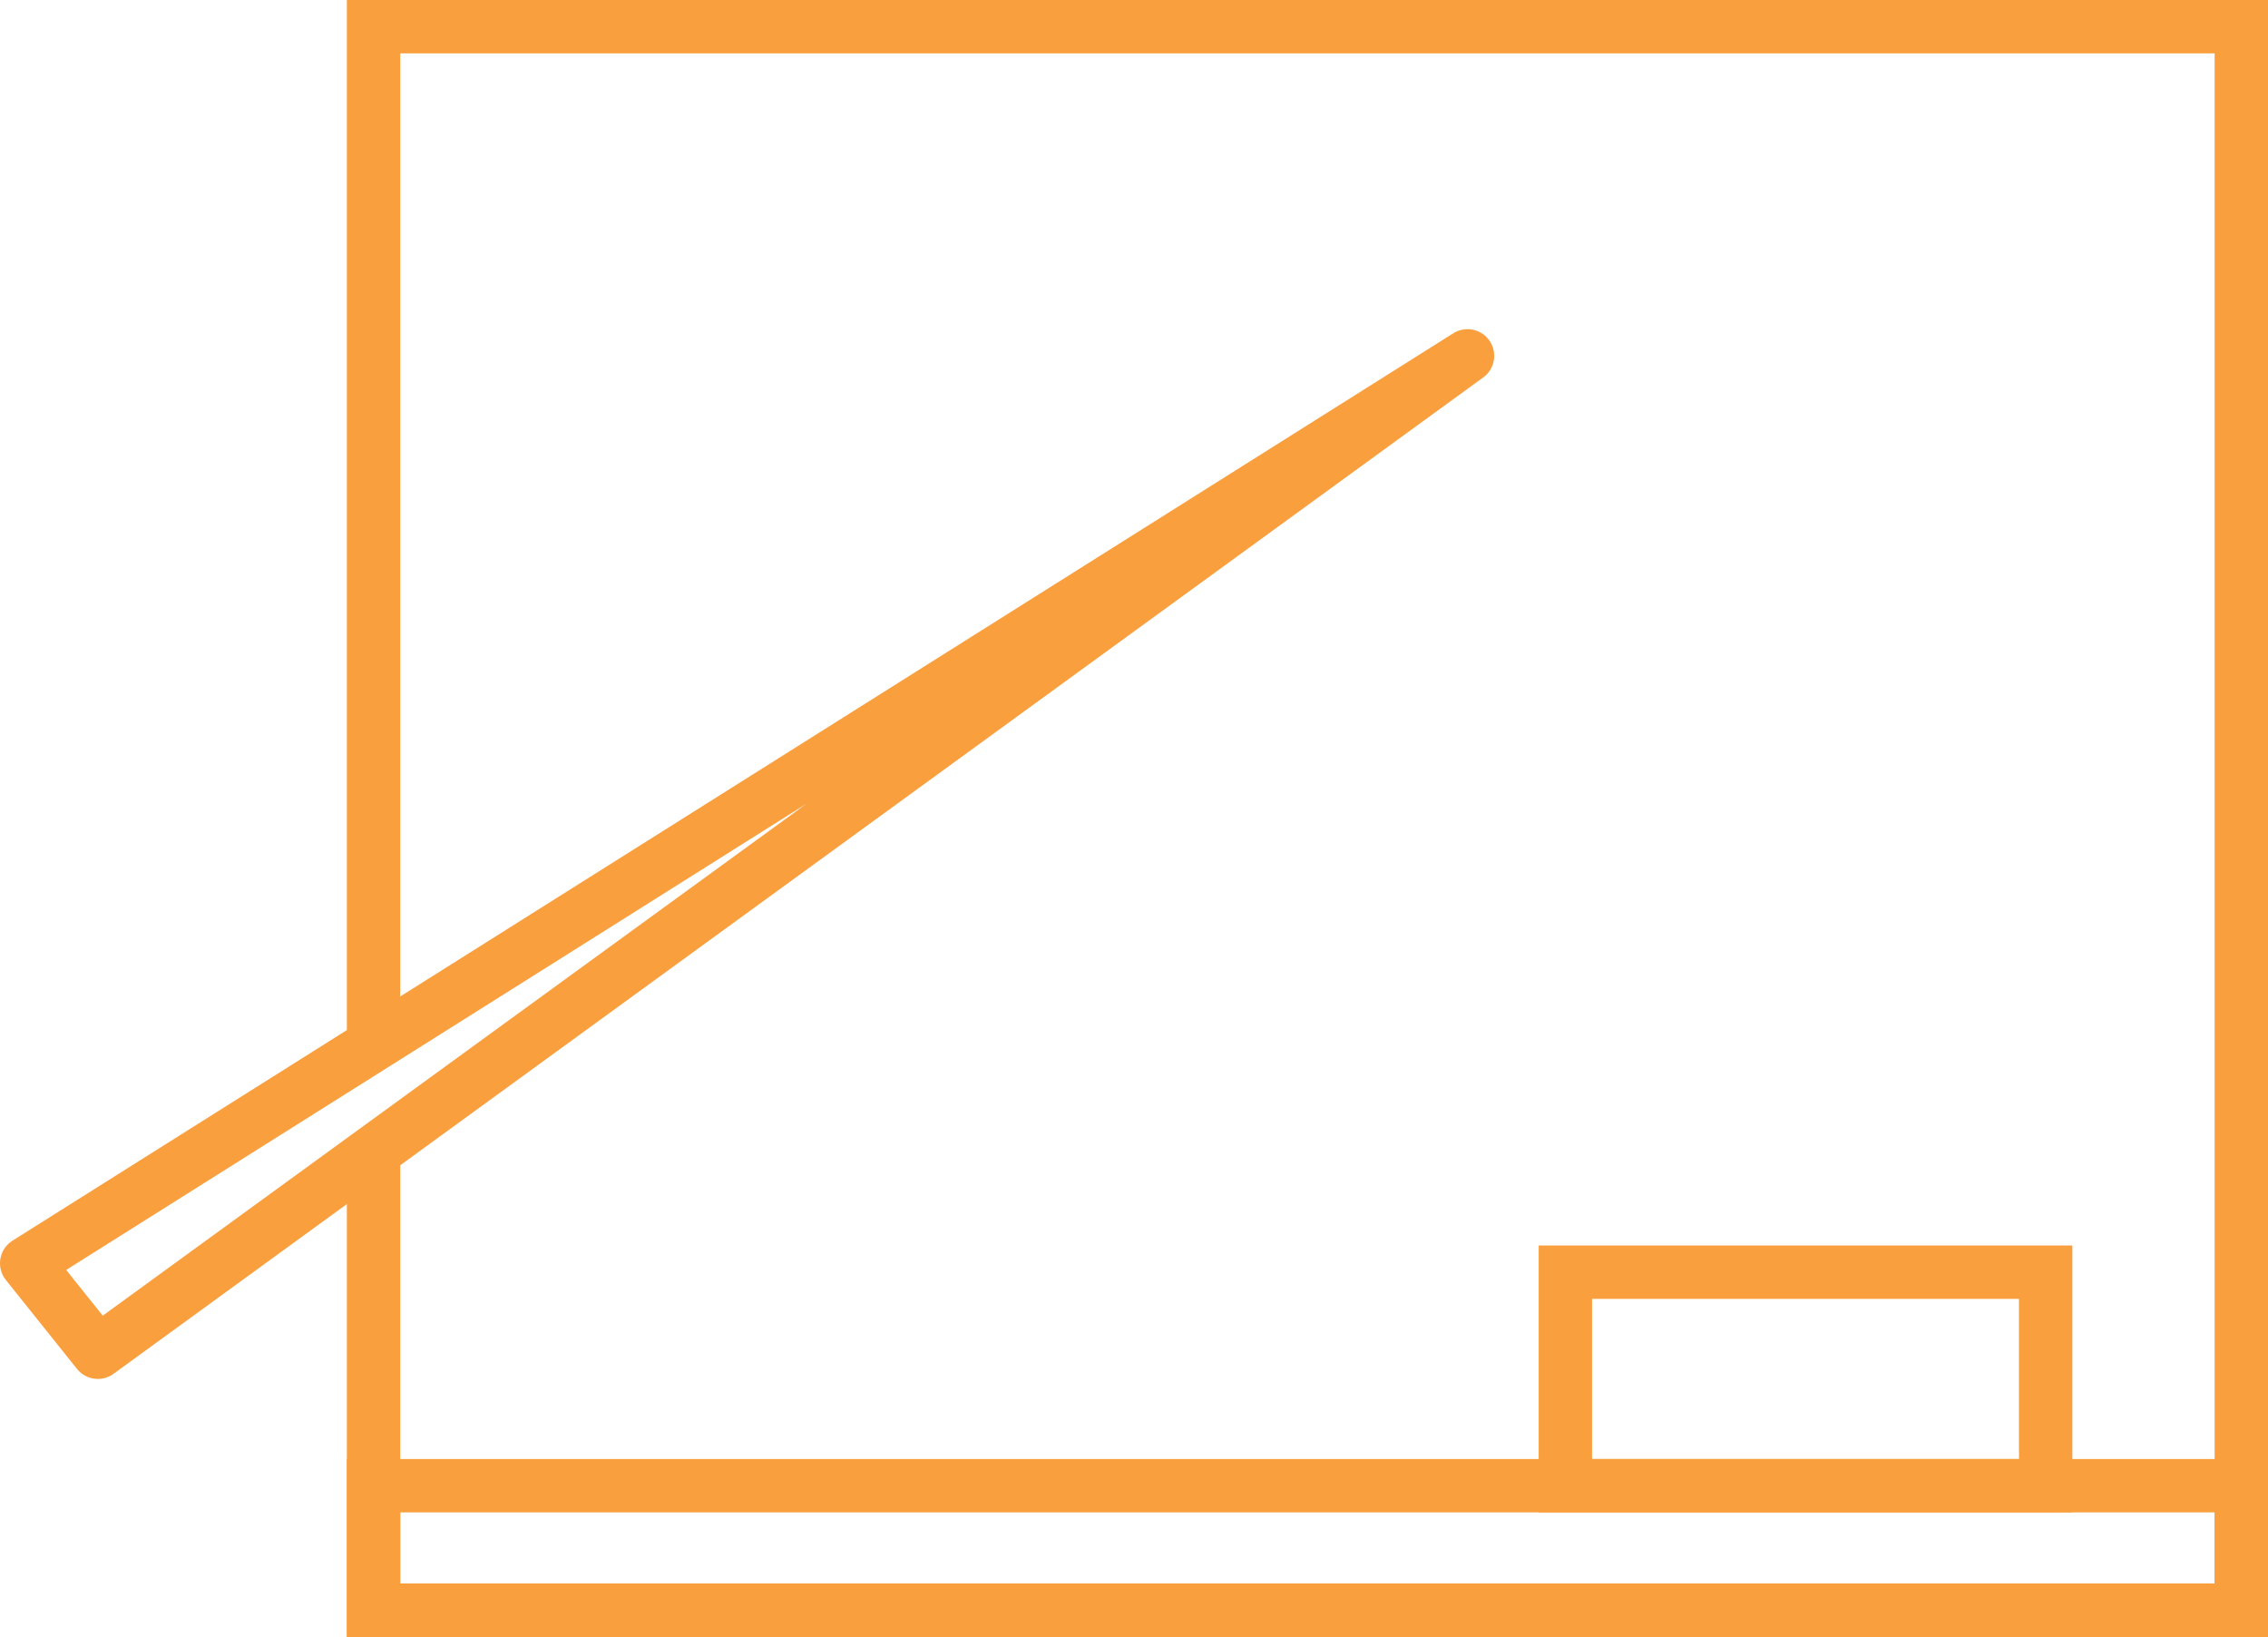
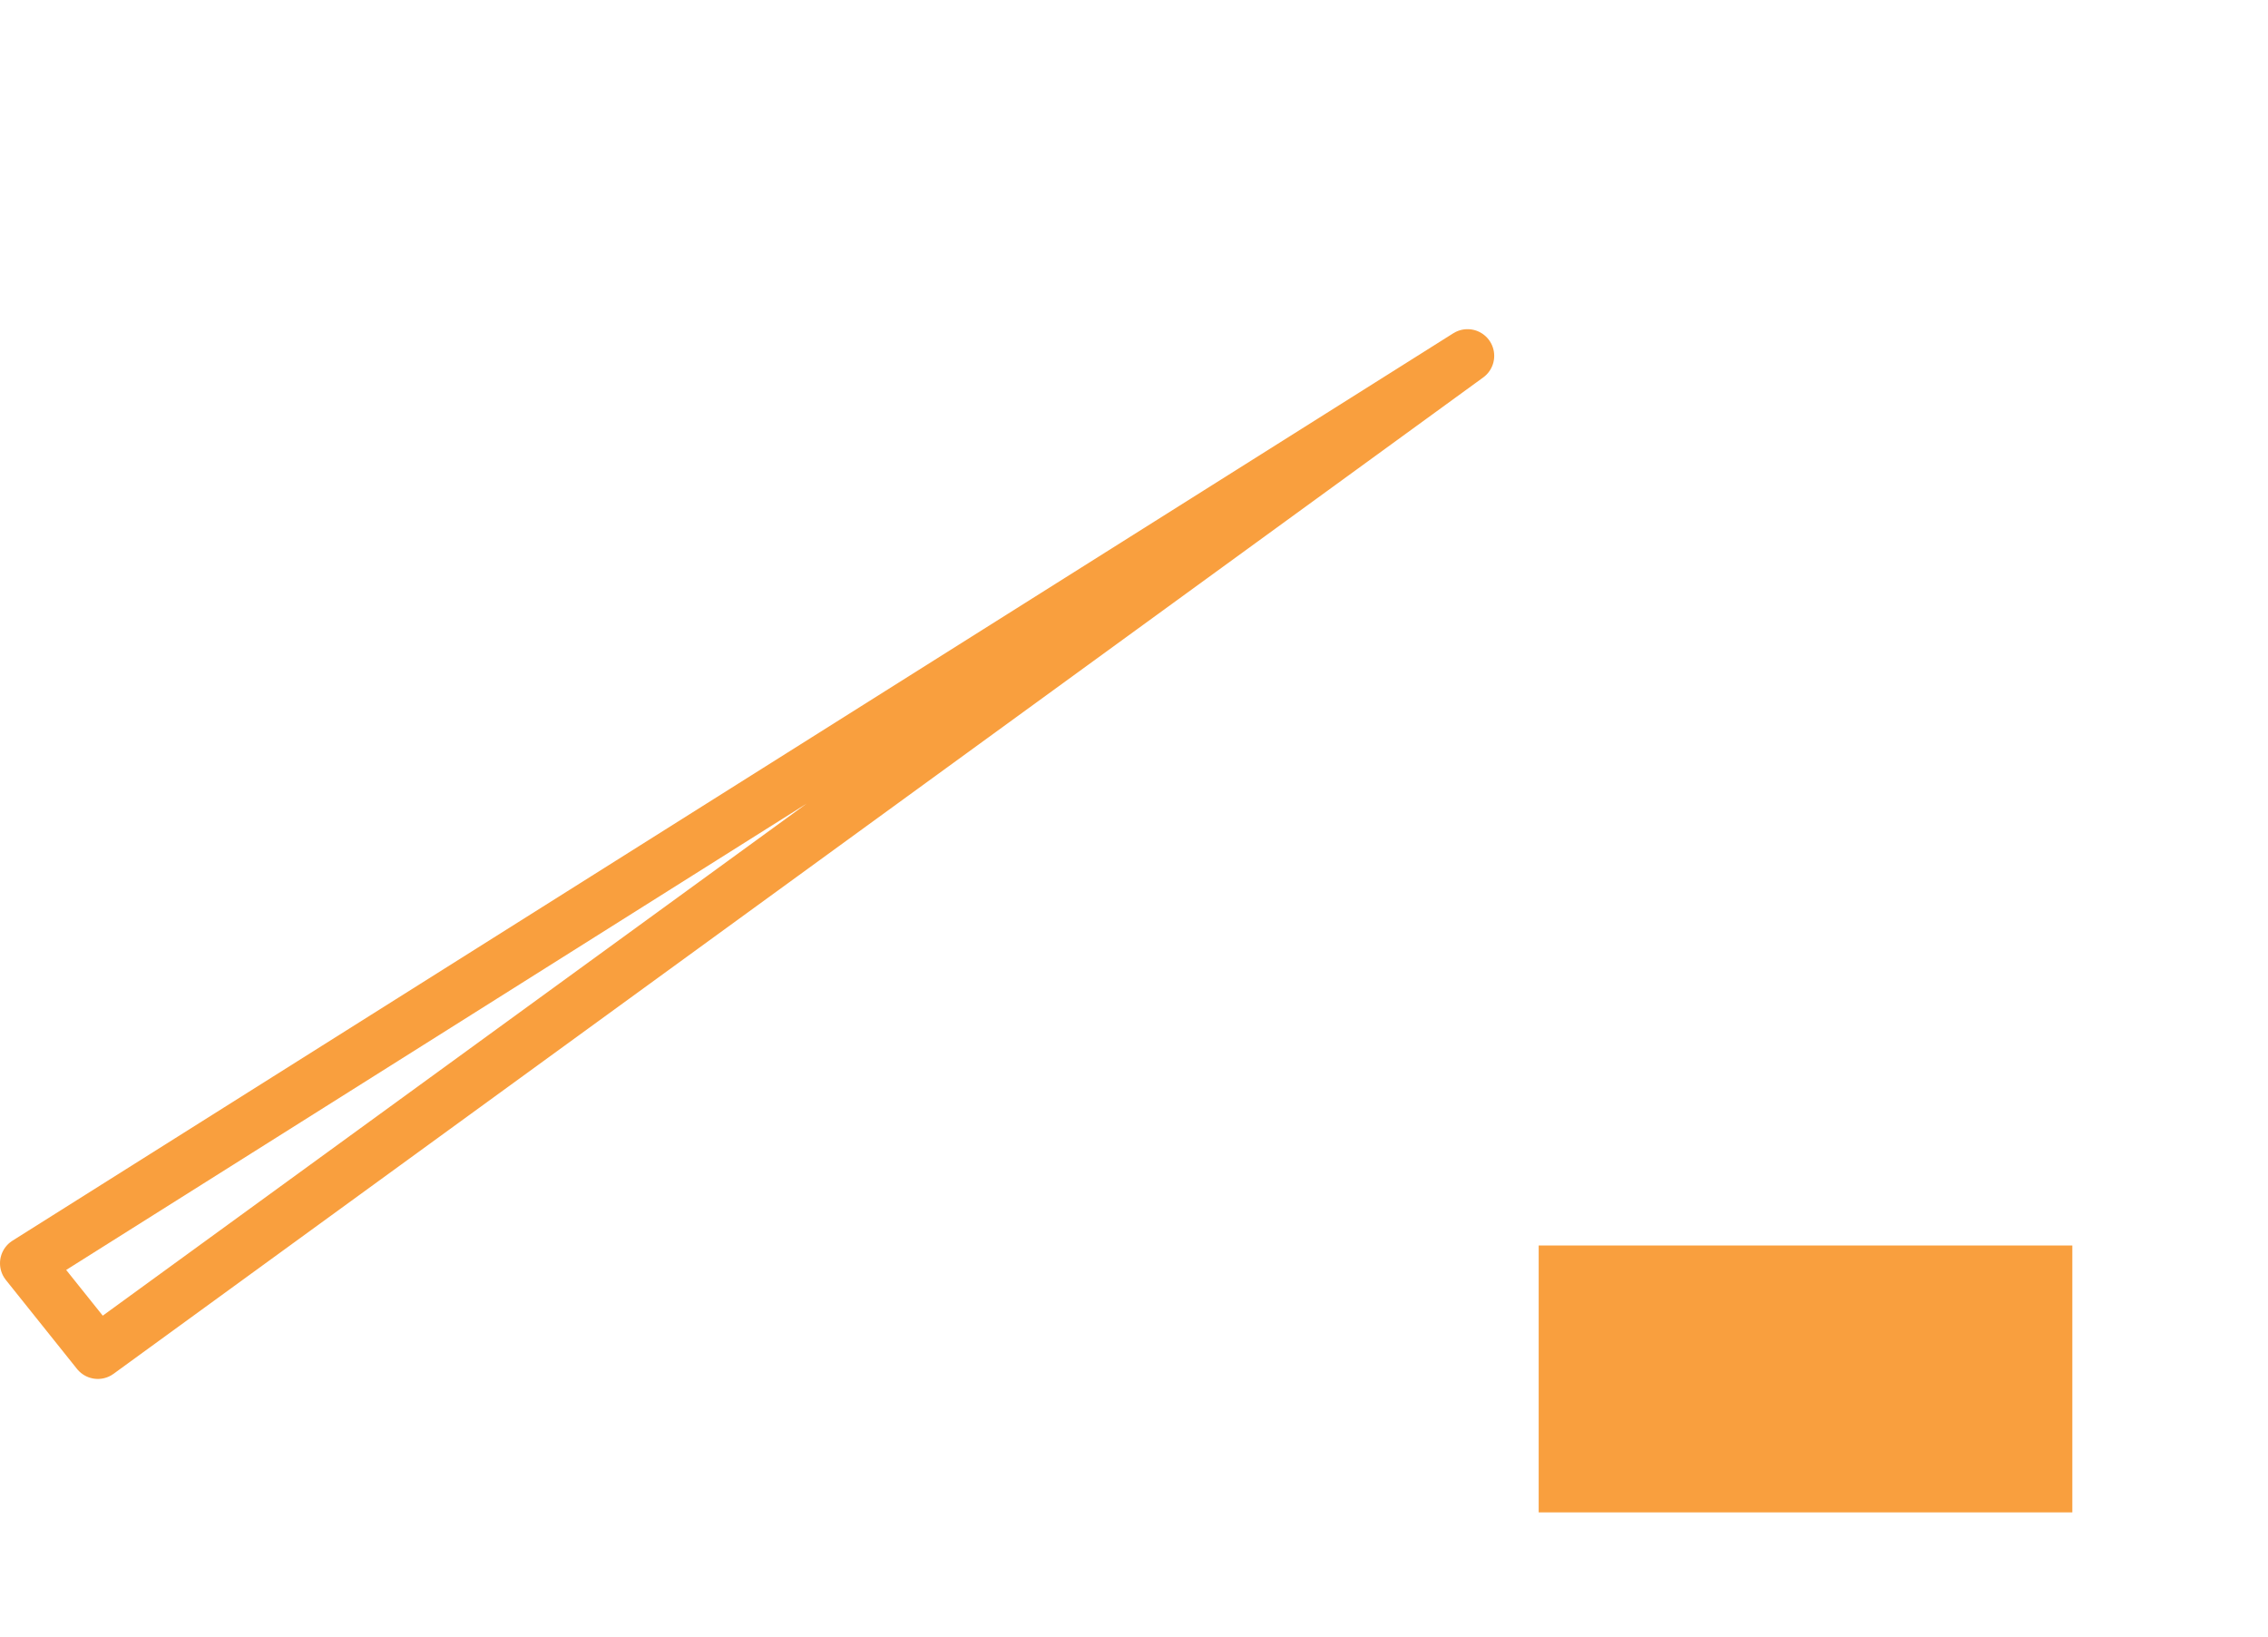
<svg xmlns="http://www.w3.org/2000/svg" version="1.1" id="Layer_1" x="0px" y="0px" width="127.5px" height="92px" viewBox="0 0 127.5 92" enable-background="new 0 0 127.5 92" xml:space="preserve">
  <g>
    <g>
-       <path fill="#f99f3e" d="M127.5,82v10h-108V82H127.5 M124.5,85h-102v4h102V85L124.5,85z" />
-     </g>
+       </g>
    <g>
-       <path fill="#f99f3e" d="M116.5,70v15h-30V70H116.5 M113.501,73H89.5v9h24.001V73L113.501,73z" />
+       <path fill="#f99f3e" d="M116.5,70v15h-30V70H116.5 M113.501,73H89.5h24.001V73L113.501,73z" />
    </g>
    <polygon fill="none" stroke="#f99f3e" stroke-width="3" stroke-linecap="round" stroke-linejoin="round" points="1.5,71 82.5,20    5.5,76  " />
-     <polygon fill="#f99f3e" points="19.5,0 19.5,58.9 22.5,56.8 22.5,3 124.5,3 124.5,89 22.5,89 22.5,63.333 19.5,65.667 19.5,92    127.5,92 127.5,0  " />
  </g>
</svg>